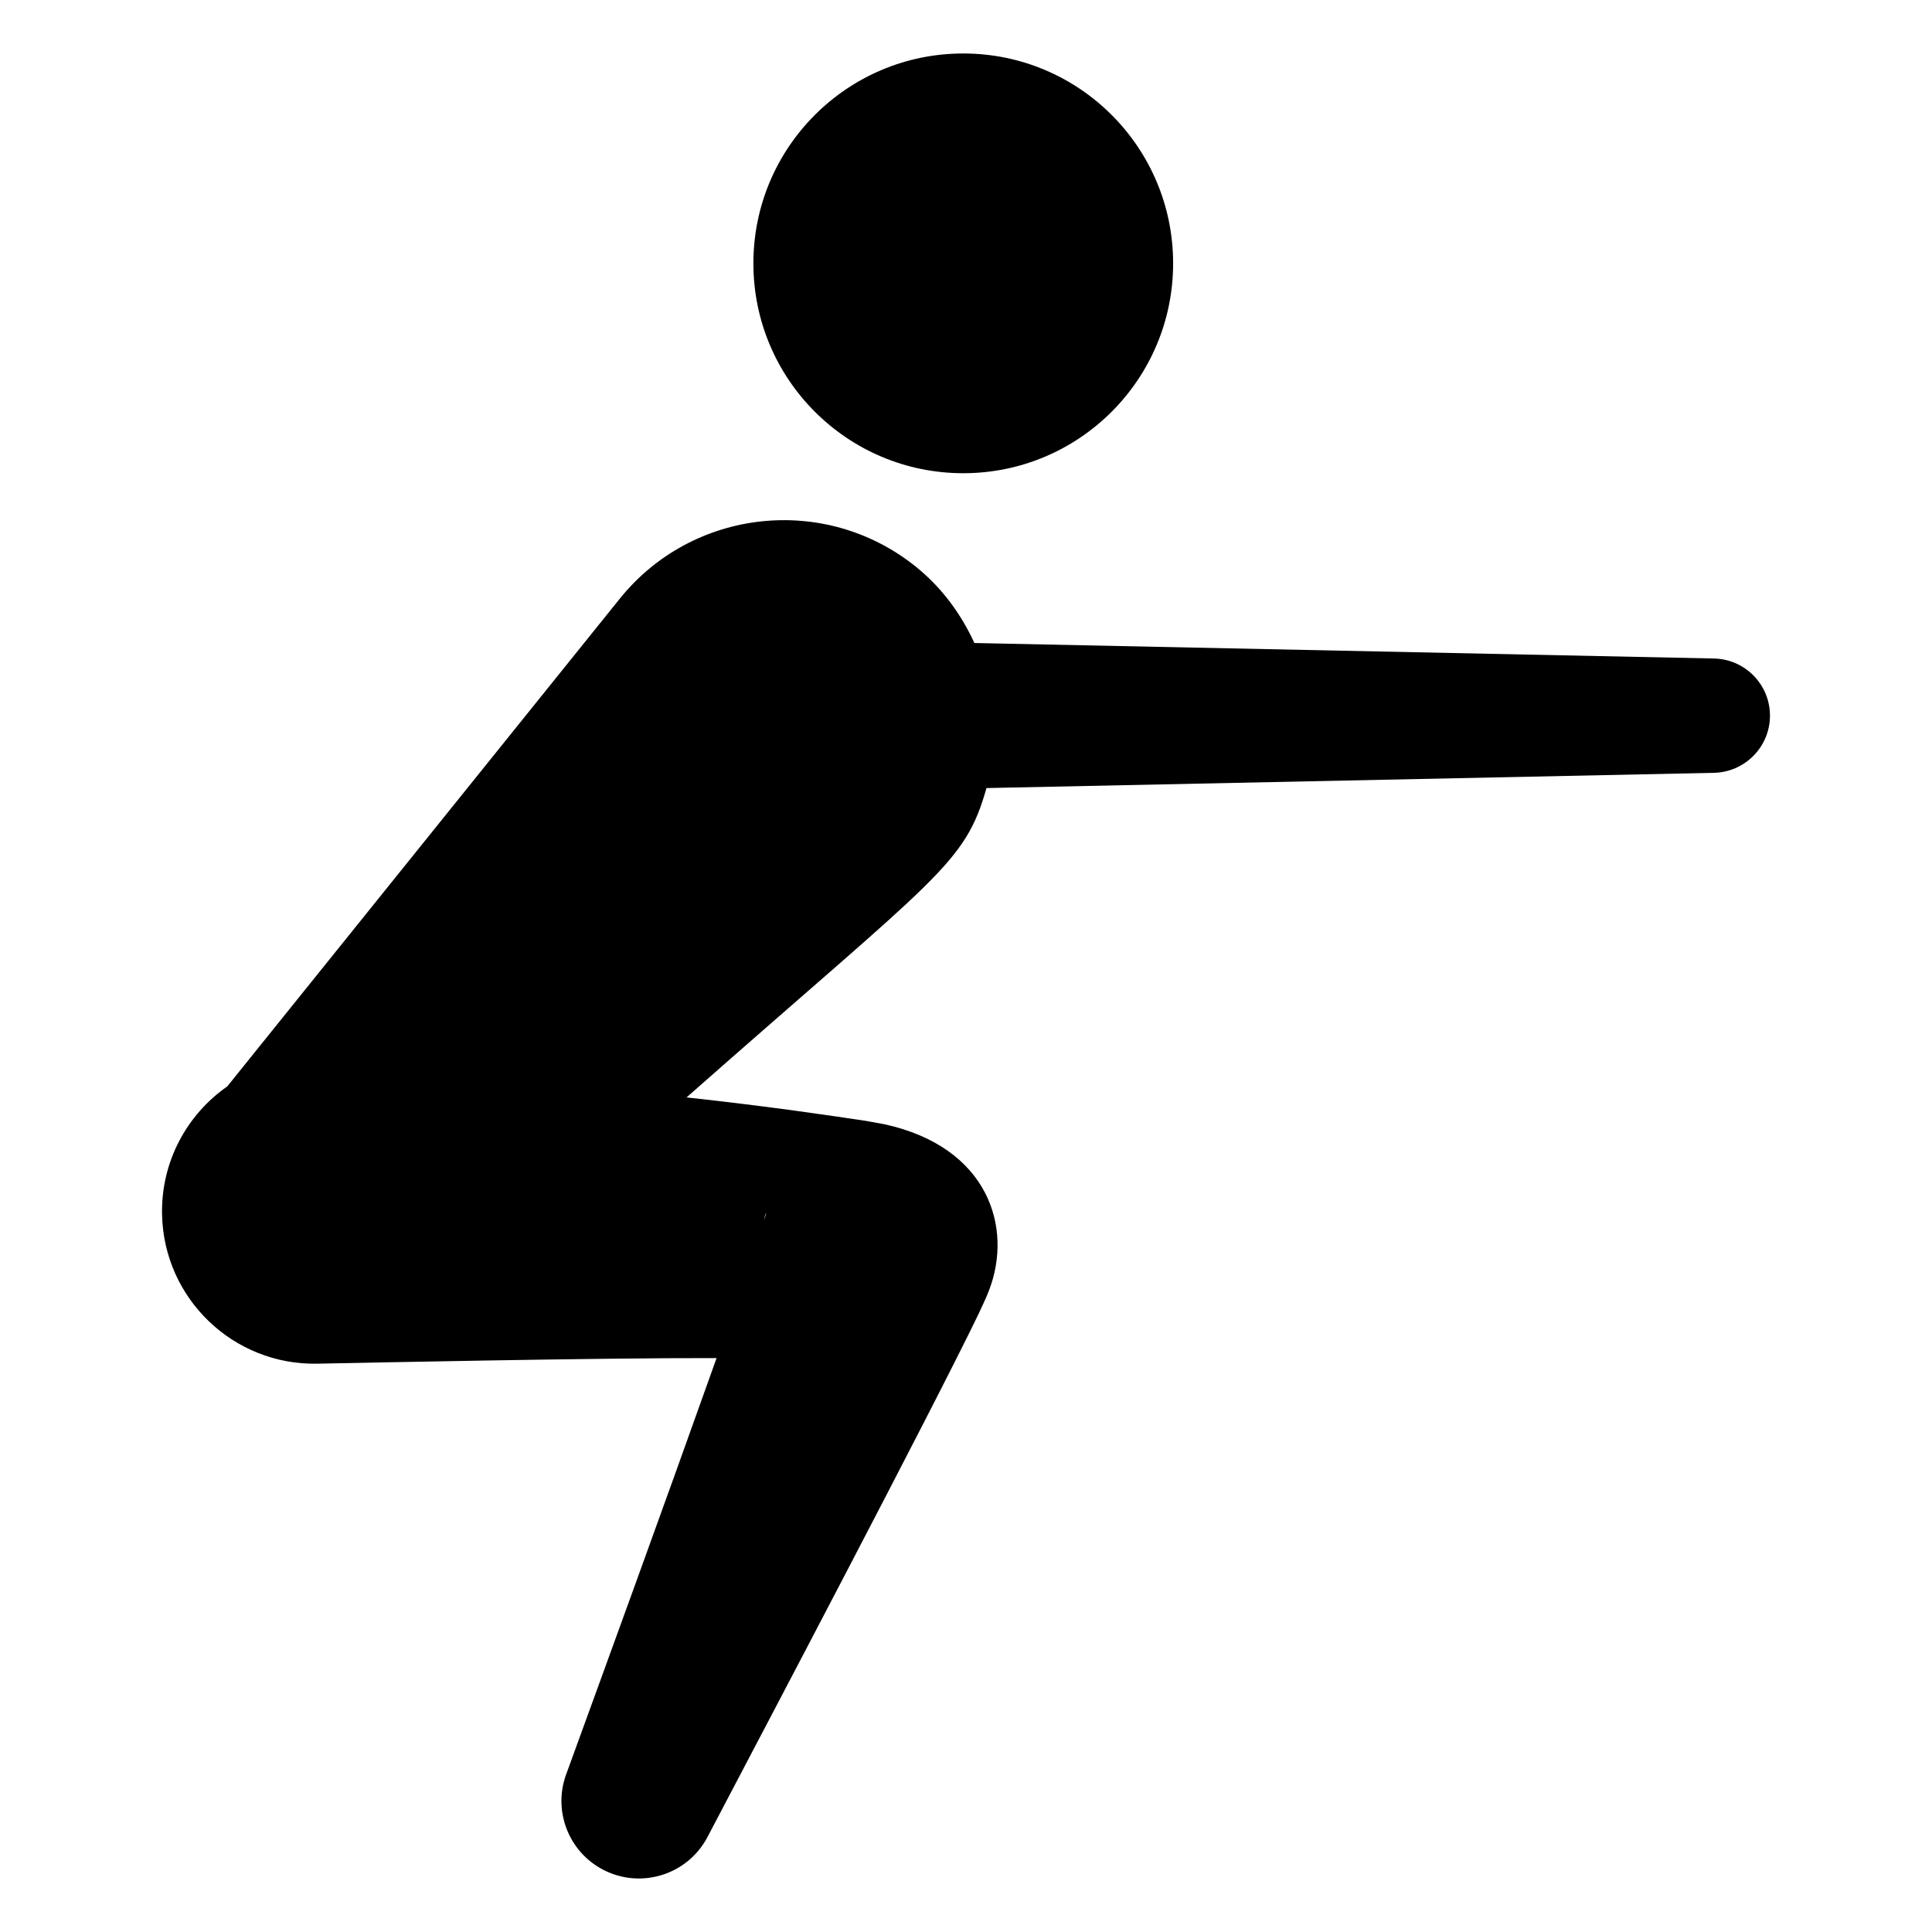
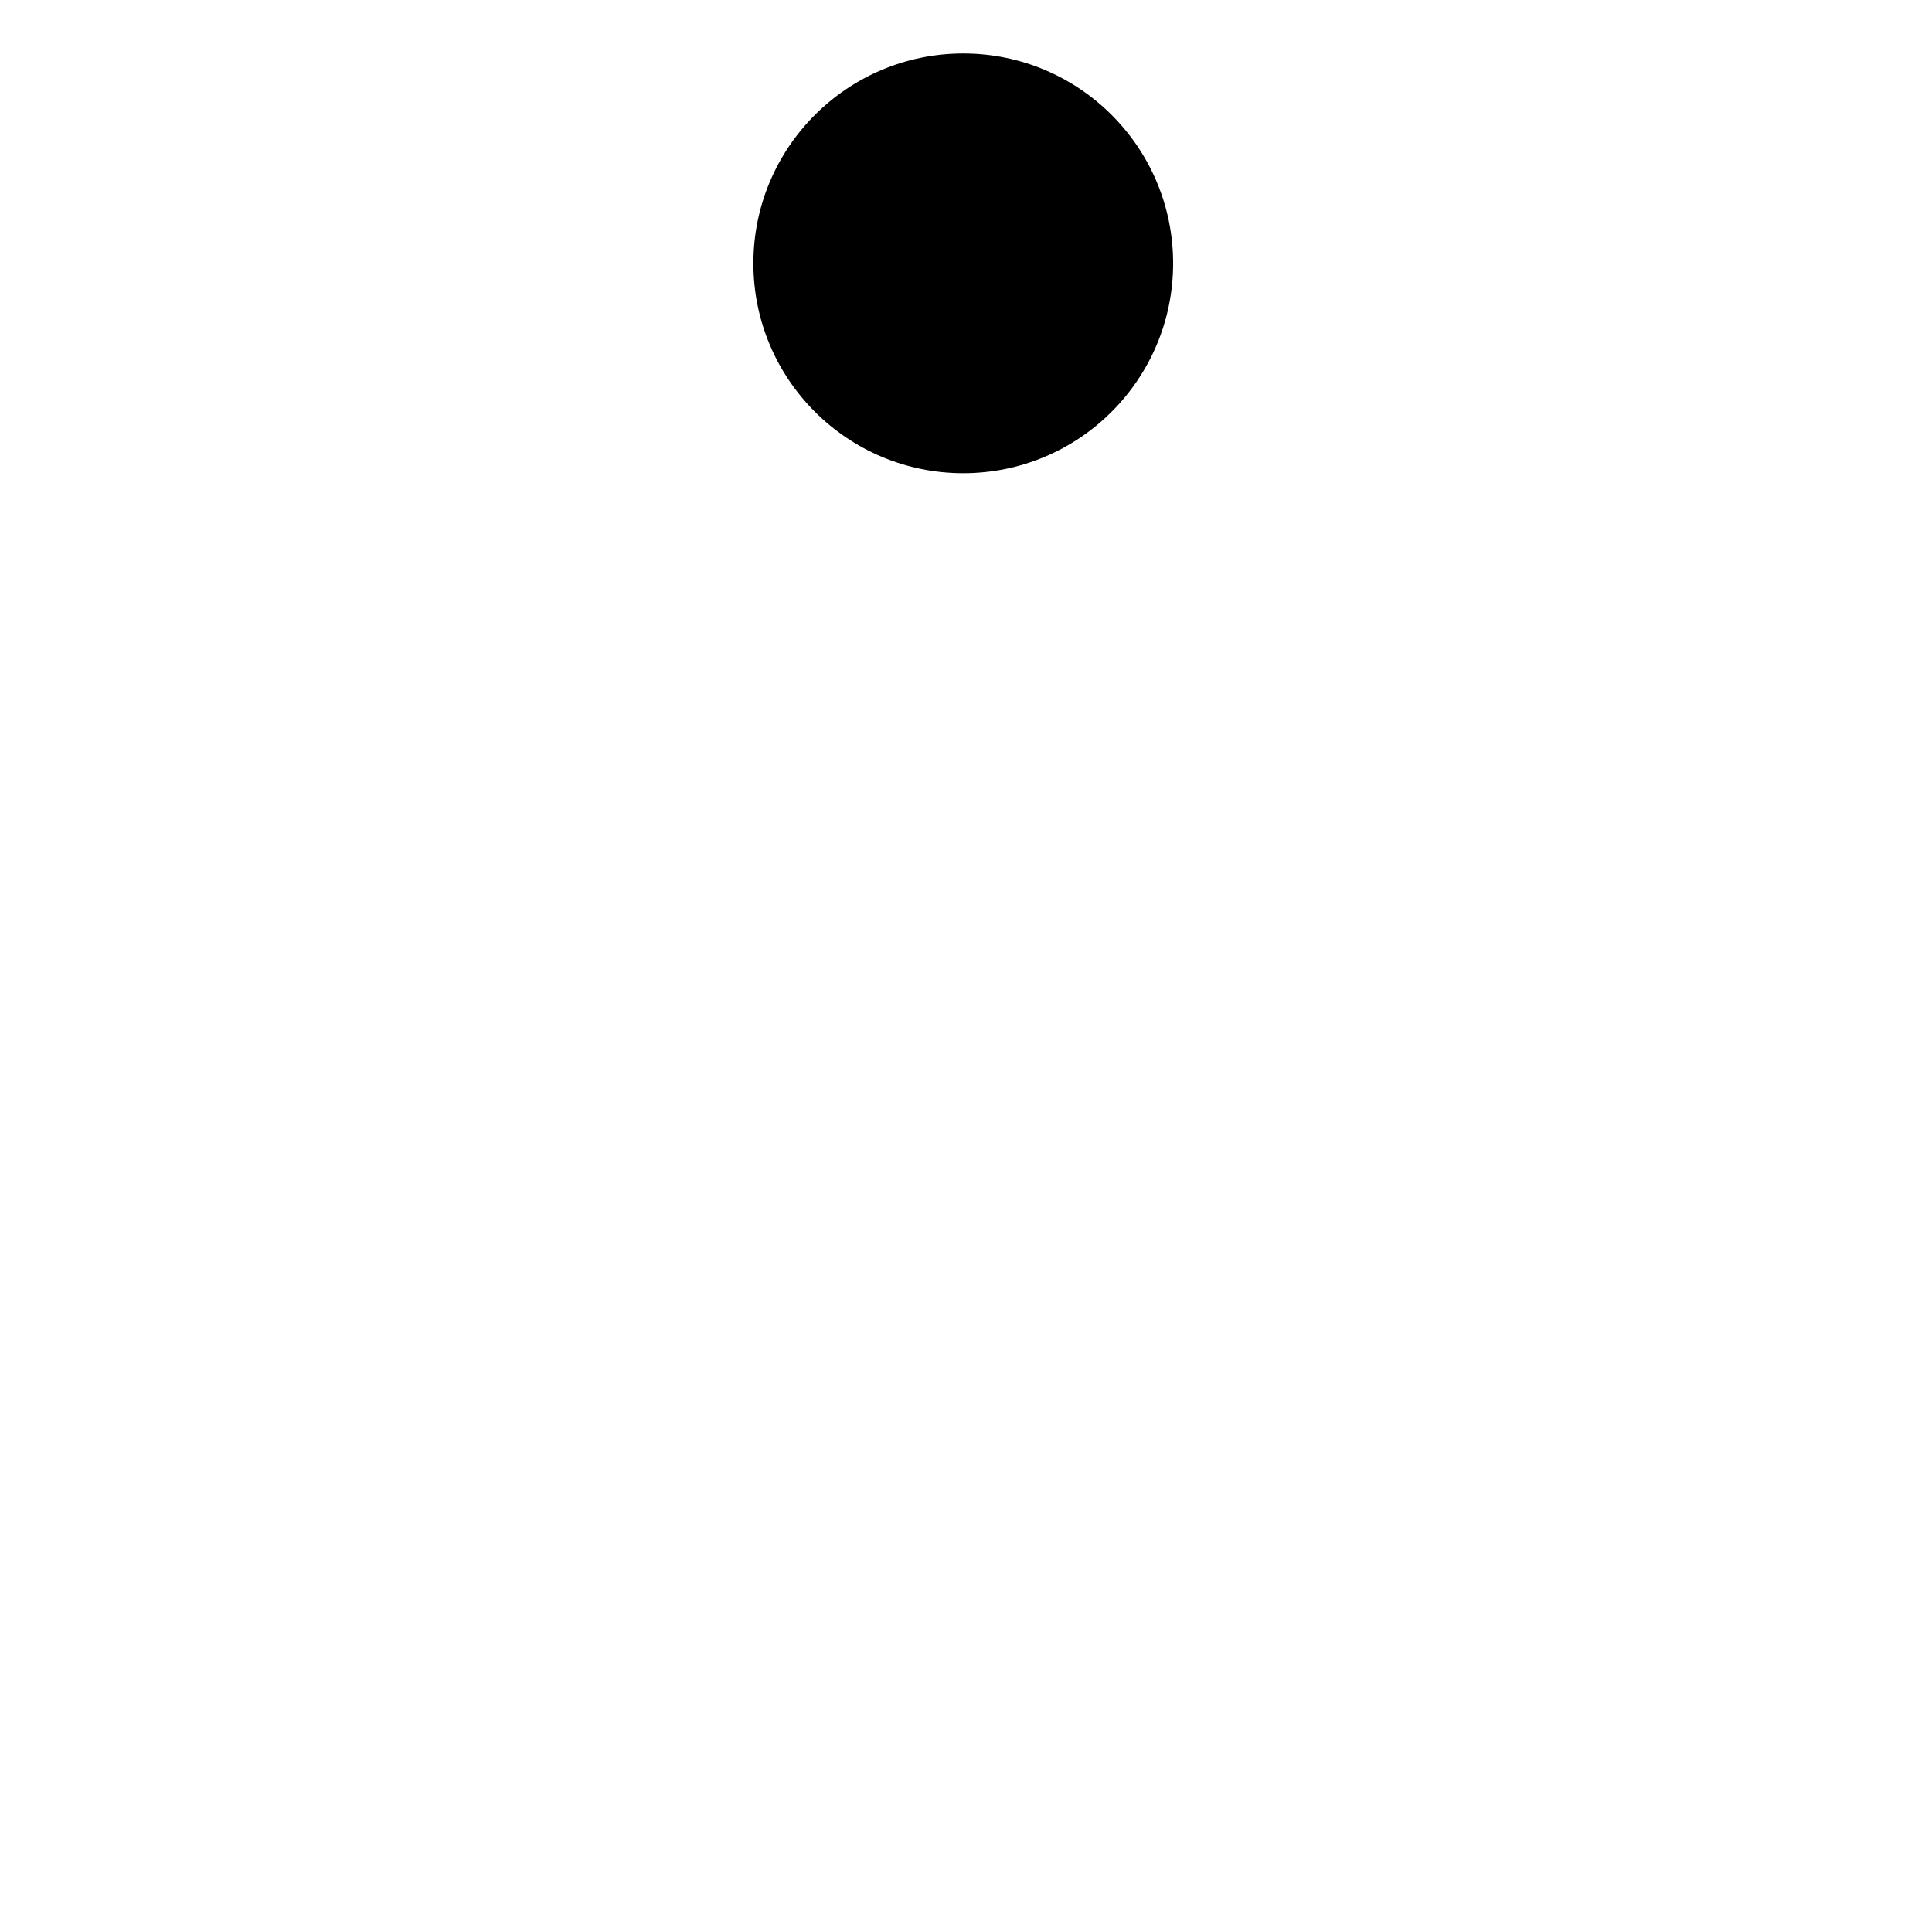
<svg xmlns="http://www.w3.org/2000/svg" fill="#000000" width="800px" height="800px" version="1.1" viewBox="144 144 512 512">
  <g>
-     <path d="m598.23 318.51-196.01-4.106c-3.492-7.609-8.543-14.617-15.508-20.223-24.016-19.324-59.152-15.523-78.477 8.492l-104 129.23c-10.68 7.453-17.57 19.914-17.293 33.914 0.438 22.297 18.867 40.016 41.164 39.574l0.32-0.008c10.098-0.199 74.645-1.559 105.47-1.477-14.738 41.406-28.402 78.844-39.852 110.3l-0.023 0.062c-3.473 9.508 0.539 20.352 9.746 25.191 10.035 5.273 22.449 1.414 27.719-8.625 15.152-28.836 59.242-112.55 71.75-138.44 1.039-2.238 2.113-4.461 2.871-6.449 6.414-16.711-0.25-38.012-27.742-44.012l-4.801-0.875c-9.355-1.391-24.824-3.738-47.621-6.238 66.688-58.828 73.746-61.656 79.48-81.977l192.8-4.039c8.062-0.18 14.66-6.691 14.832-14.832 0.176-8.359-6.465-15.285-14.832-15.461zm-251.28 147c0.008 0.023 0.008 0.02 0.023 0.051 0.168-0.203-0.434 1.656-0.512 1.914 0.641-2.578-0.34 0.719 0.488-1.965z" />
    <path d="m454.89 213.79c0 30.715-24.898 55.617-55.617 55.617-30.715 0-55.617-24.902-55.617-55.617 0-30.719 24.902-55.617 55.617-55.617 30.719 0 55.617 24.898 55.617 55.617" />
  </g>
</svg>